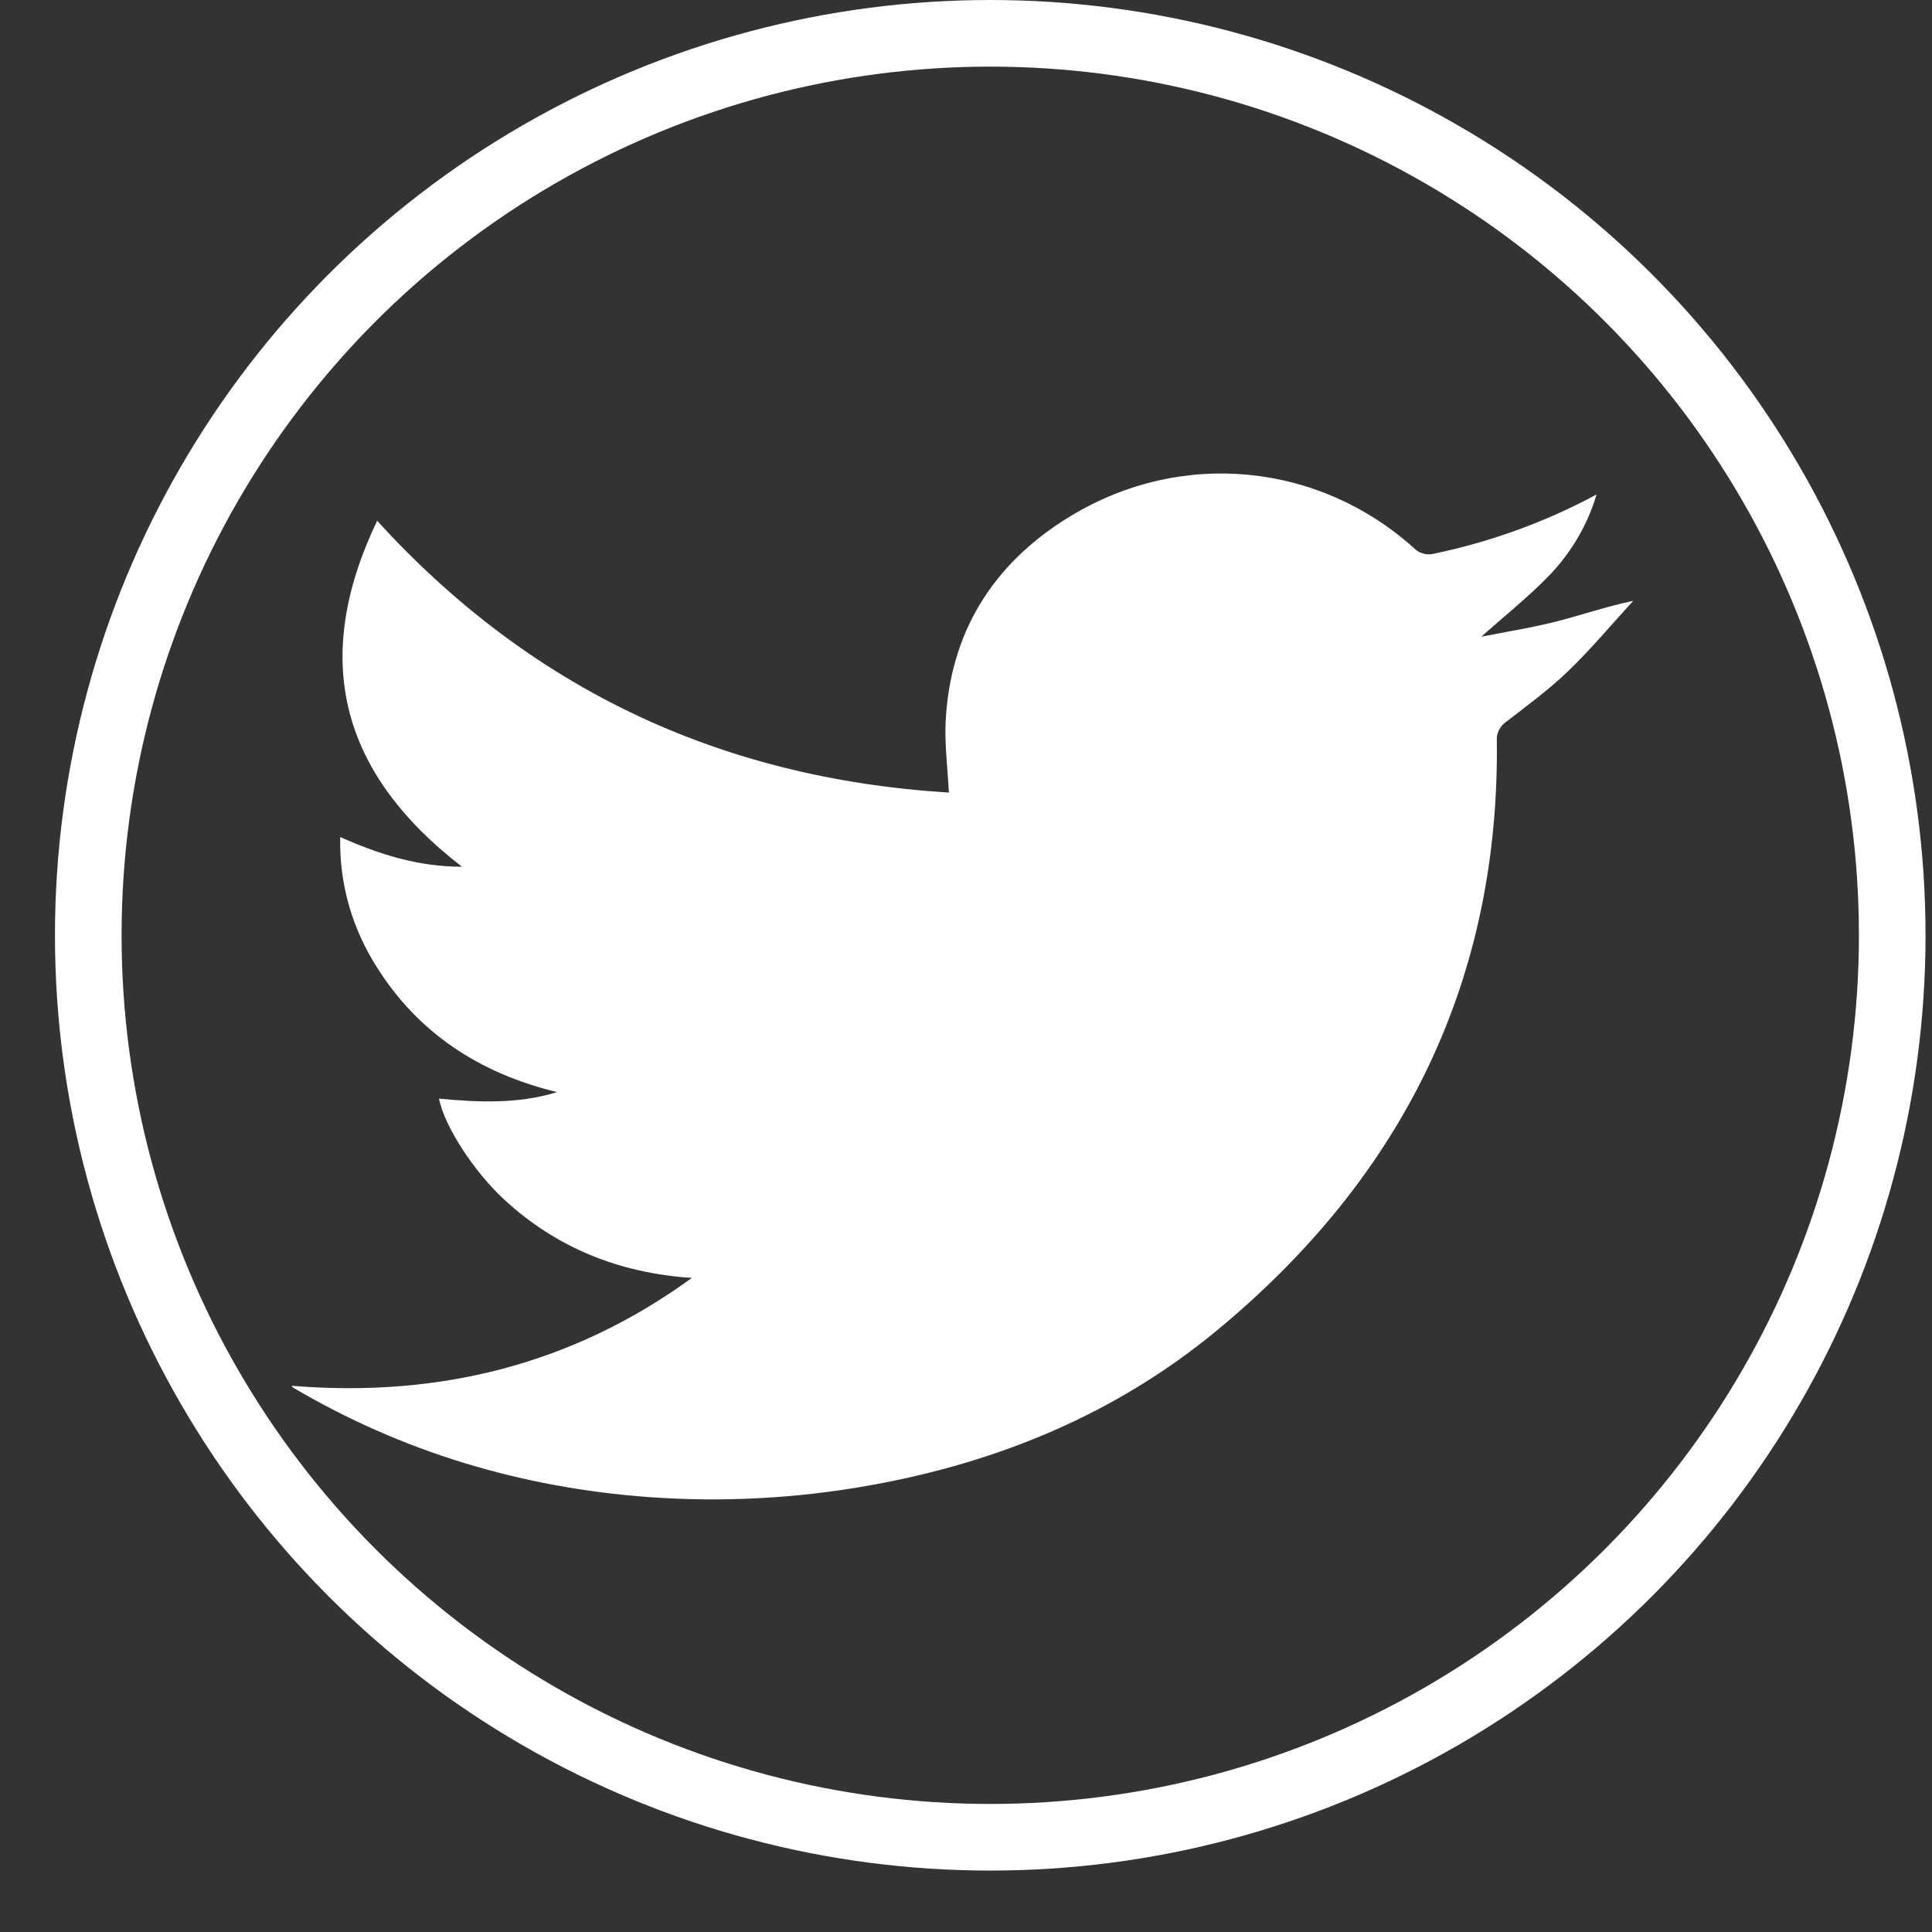
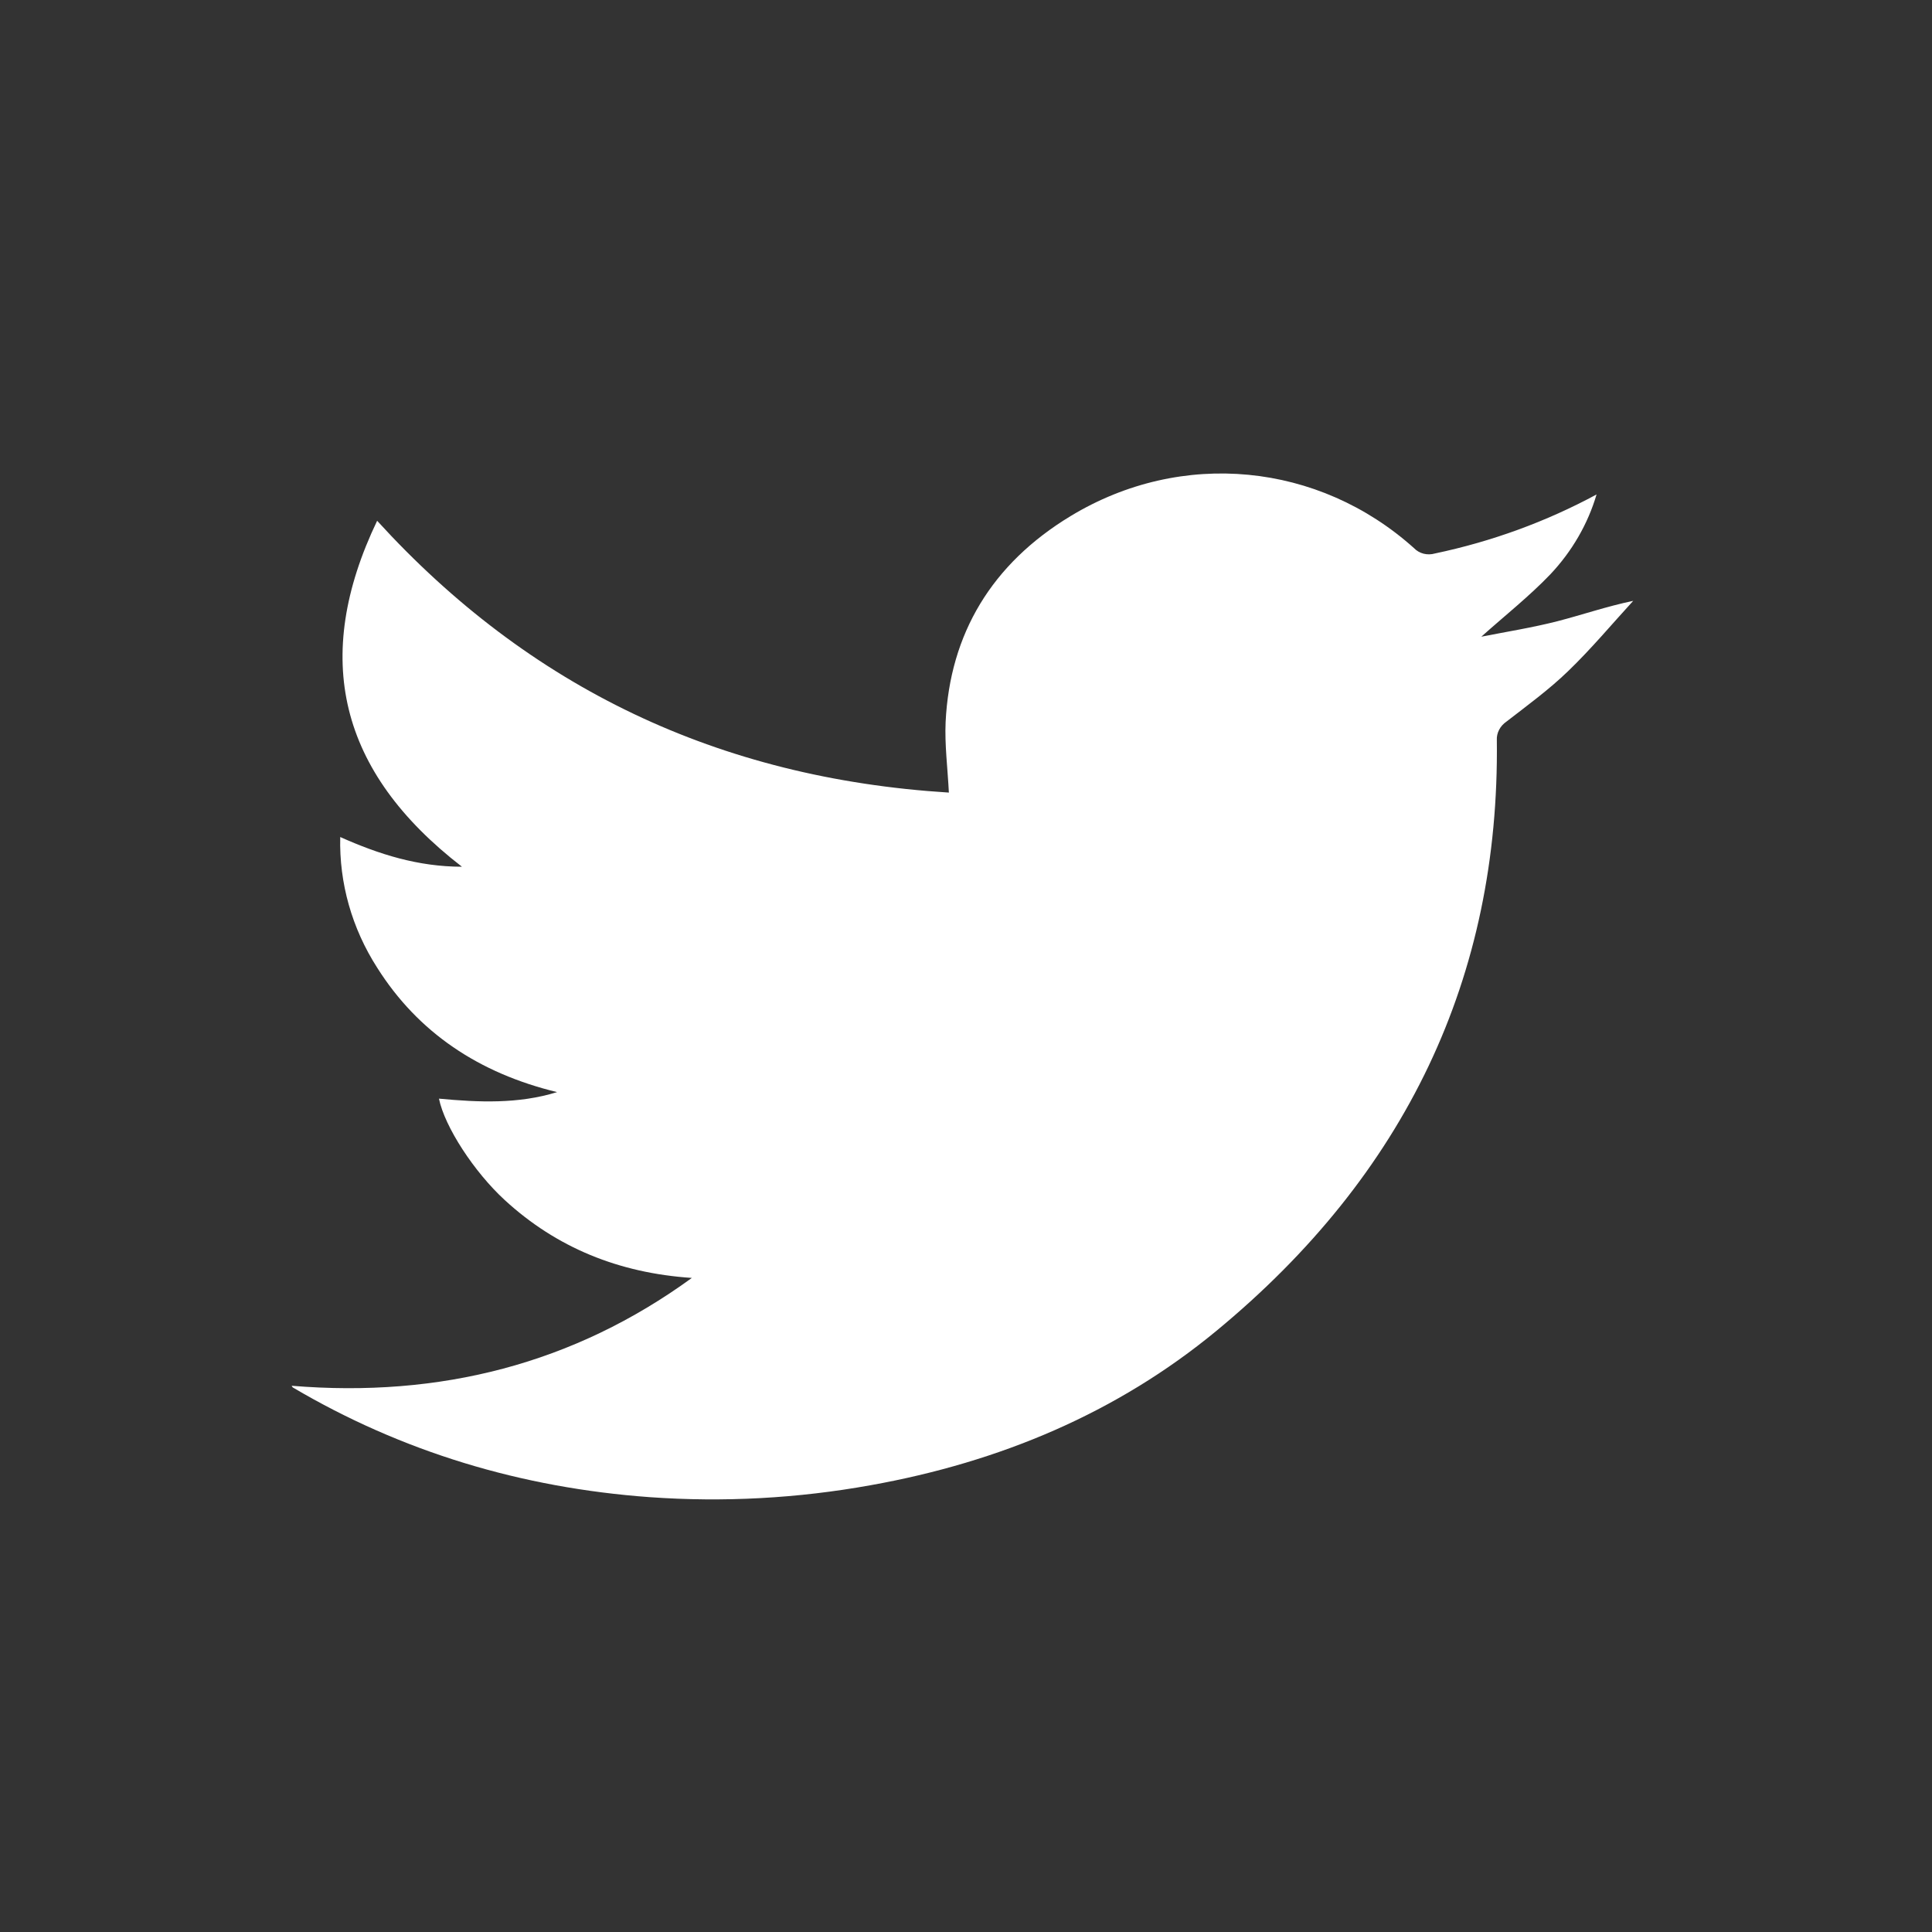
<svg xmlns="http://www.w3.org/2000/svg" width="29" height="29" viewBox="0 0 29 29" fill="none">
  <rect x="0" y="0" width="29" height="29" fill="#333333" stroke="none" />
-   <circle cx="14.864" cy="14.039" r="13.539" stroke="white" />
  <path d="M10.385 19.182C9.289 19.109 8.355 18.728 7.578 18.015C7.116 17.591 6.675 16.913 6.589 16.491C7.185 16.547 7.781 16.573 8.362 16.393C7.189 16.109 6.277 15.5 5.662 14.526C5.282 13.934 5.09 13.254 5.107 12.564C5.692 12.825 6.274 13.009 6.934 13.01C5.085 11.582 4.677 9.871 5.661 7.817C7.941 10.318 10.782 11.682 14.243 11.897C14.224 11.525 14.179 11.18 14.194 10.839C14.258 9.514 14.886 8.463 16.071 7.746C17.739 6.736 19.795 6.944 21.224 8.227C21.262 8.267 21.313 8.297 21.368 8.311C21.424 8.325 21.483 8.324 21.538 8.308C22.391 8.129 23.209 7.83 23.965 7.422C23.834 7.866 23.596 8.277 23.27 8.622C22.956 8.95 22.593 9.237 22.235 9.557C22.617 9.482 23.001 9.421 23.377 9.325C23.753 9.228 24.113 9.103 24.515 9.019C24.191 9.373 23.883 9.742 23.536 10.076C23.253 10.35 22.928 10.587 22.613 10.831C22.566 10.863 22.528 10.905 22.503 10.953C22.477 11.002 22.465 11.056 22.468 11.11C22.511 14.666 21.102 17.631 18.257 19.978C16.77 21.205 15.013 21.946 13.066 22.294C11.975 22.491 10.861 22.552 9.754 22.473C7.826 22.333 6.034 21.793 4.395 20.826C4.39 20.823 4.388 20.816 4.378 20.801C6.607 20.985 8.615 20.47 10.385 19.182Z" fill="white" />
</svg>